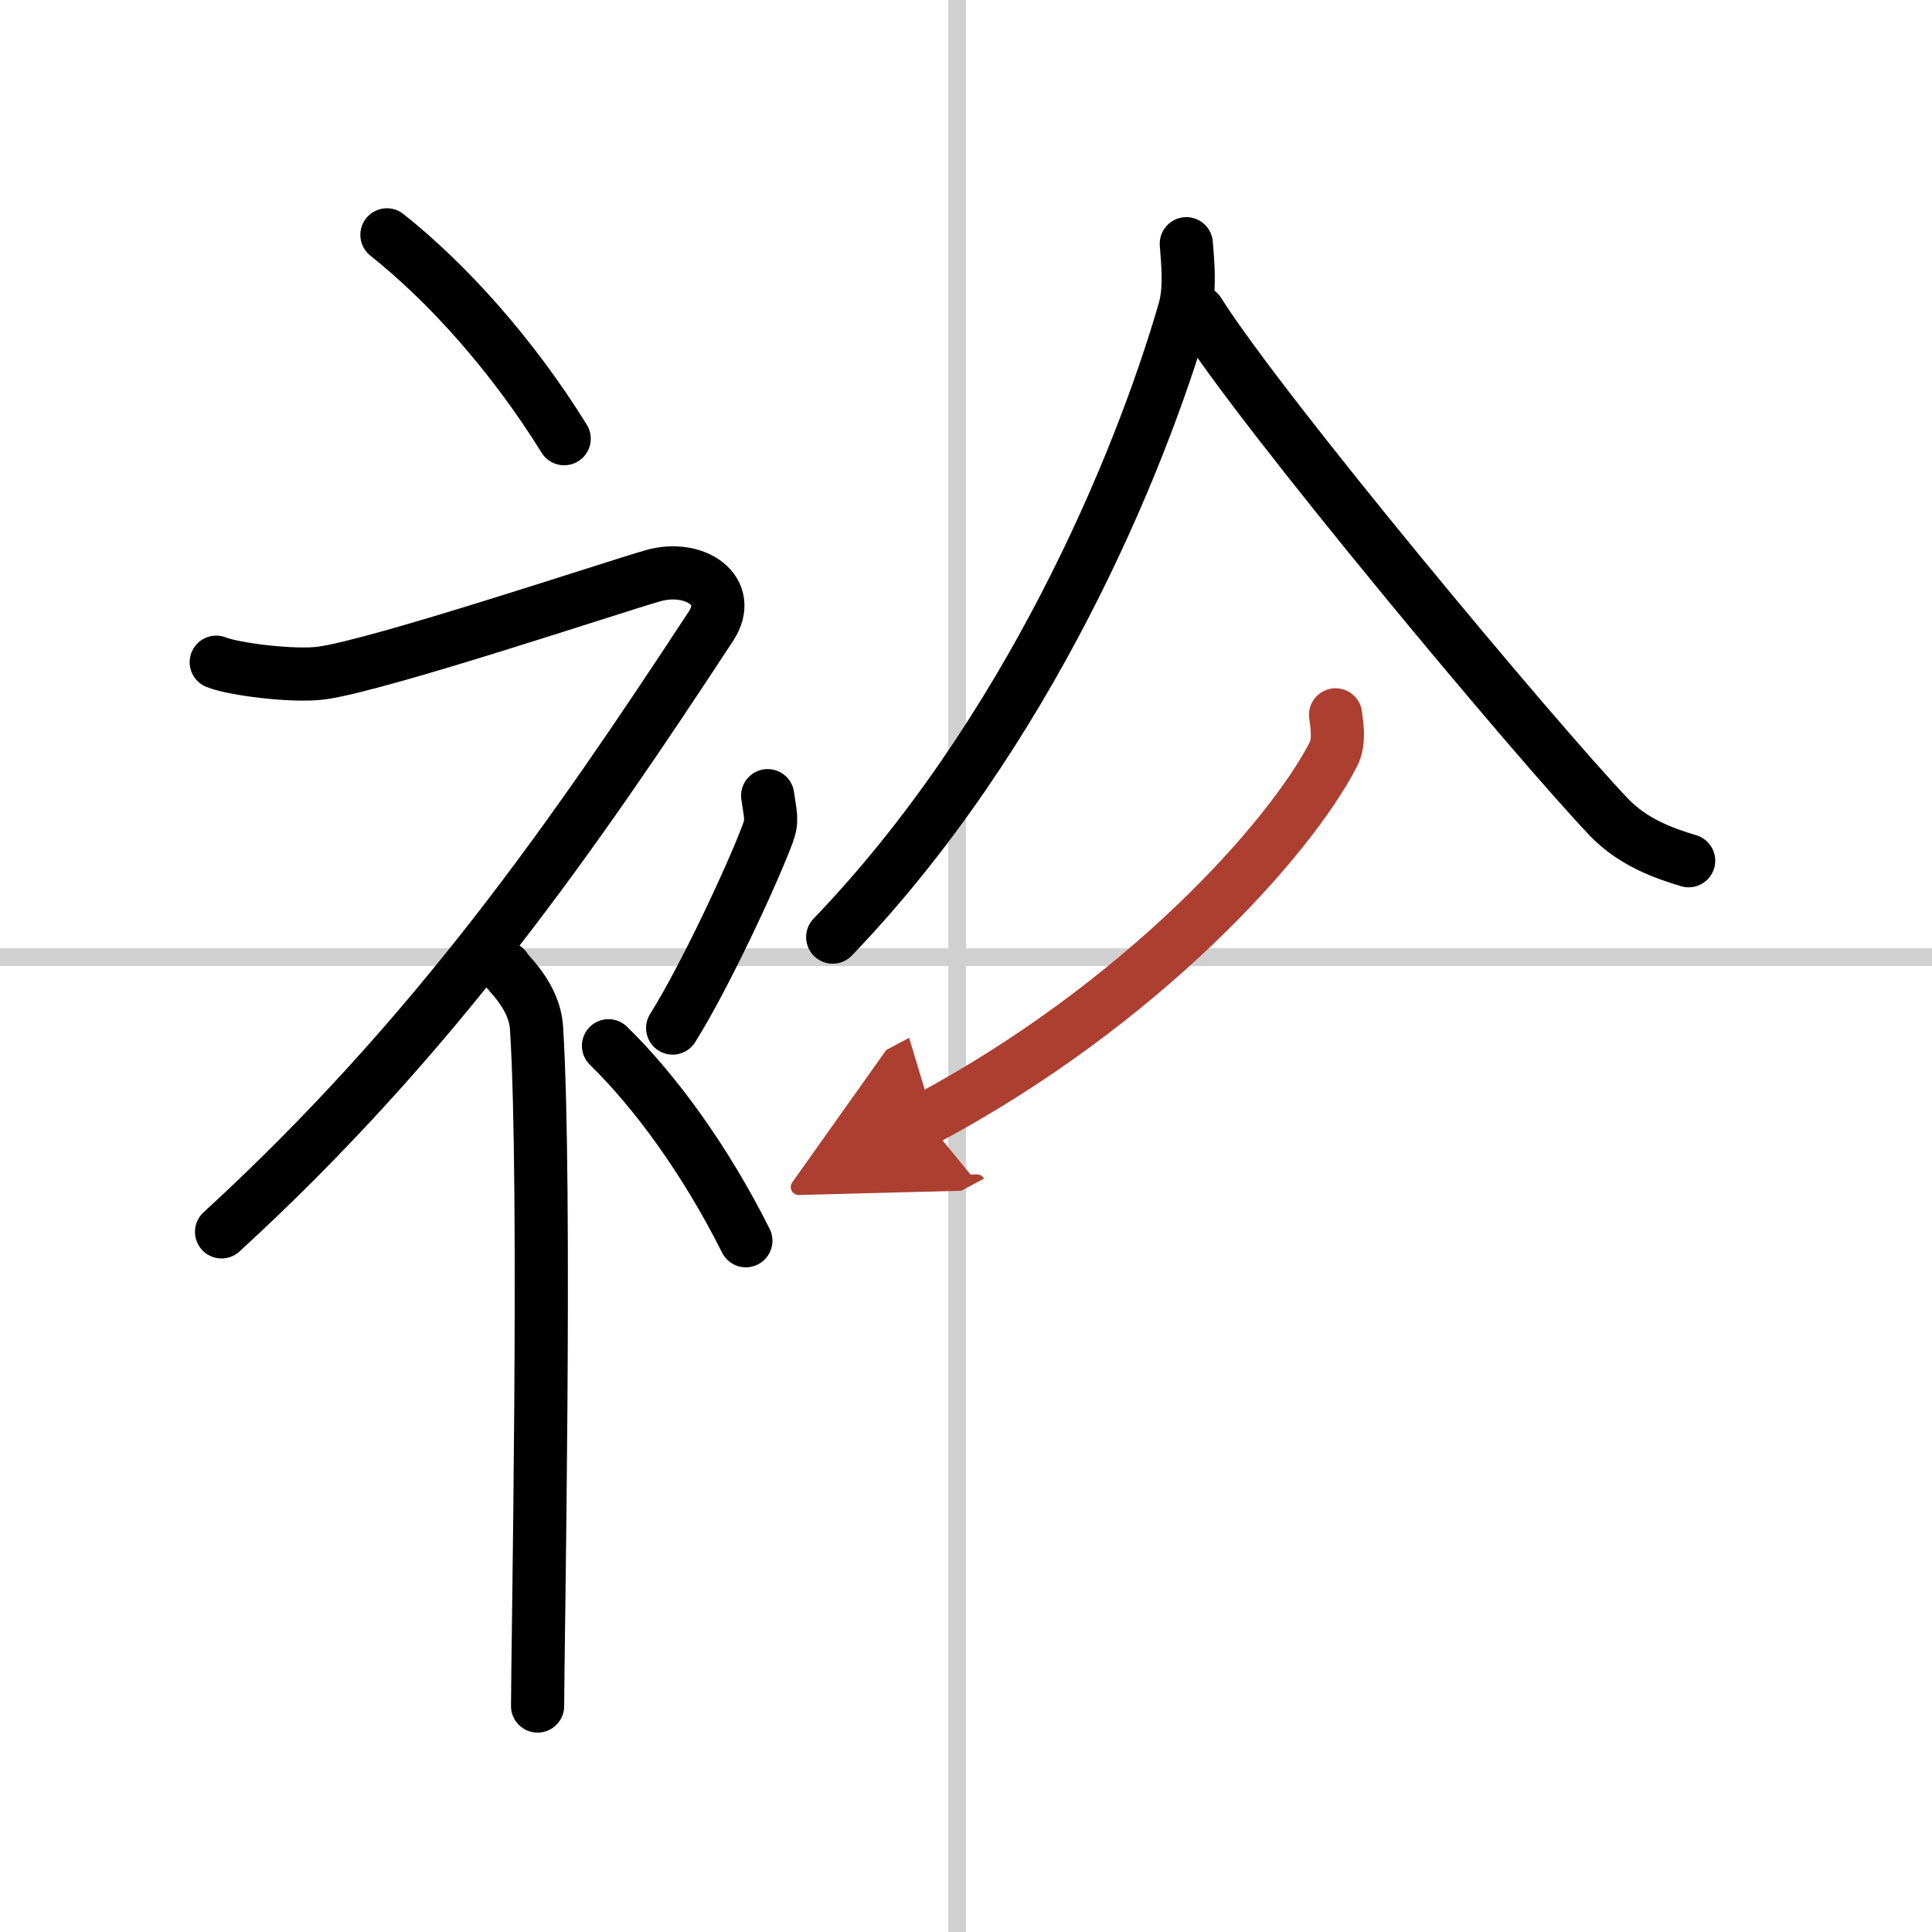
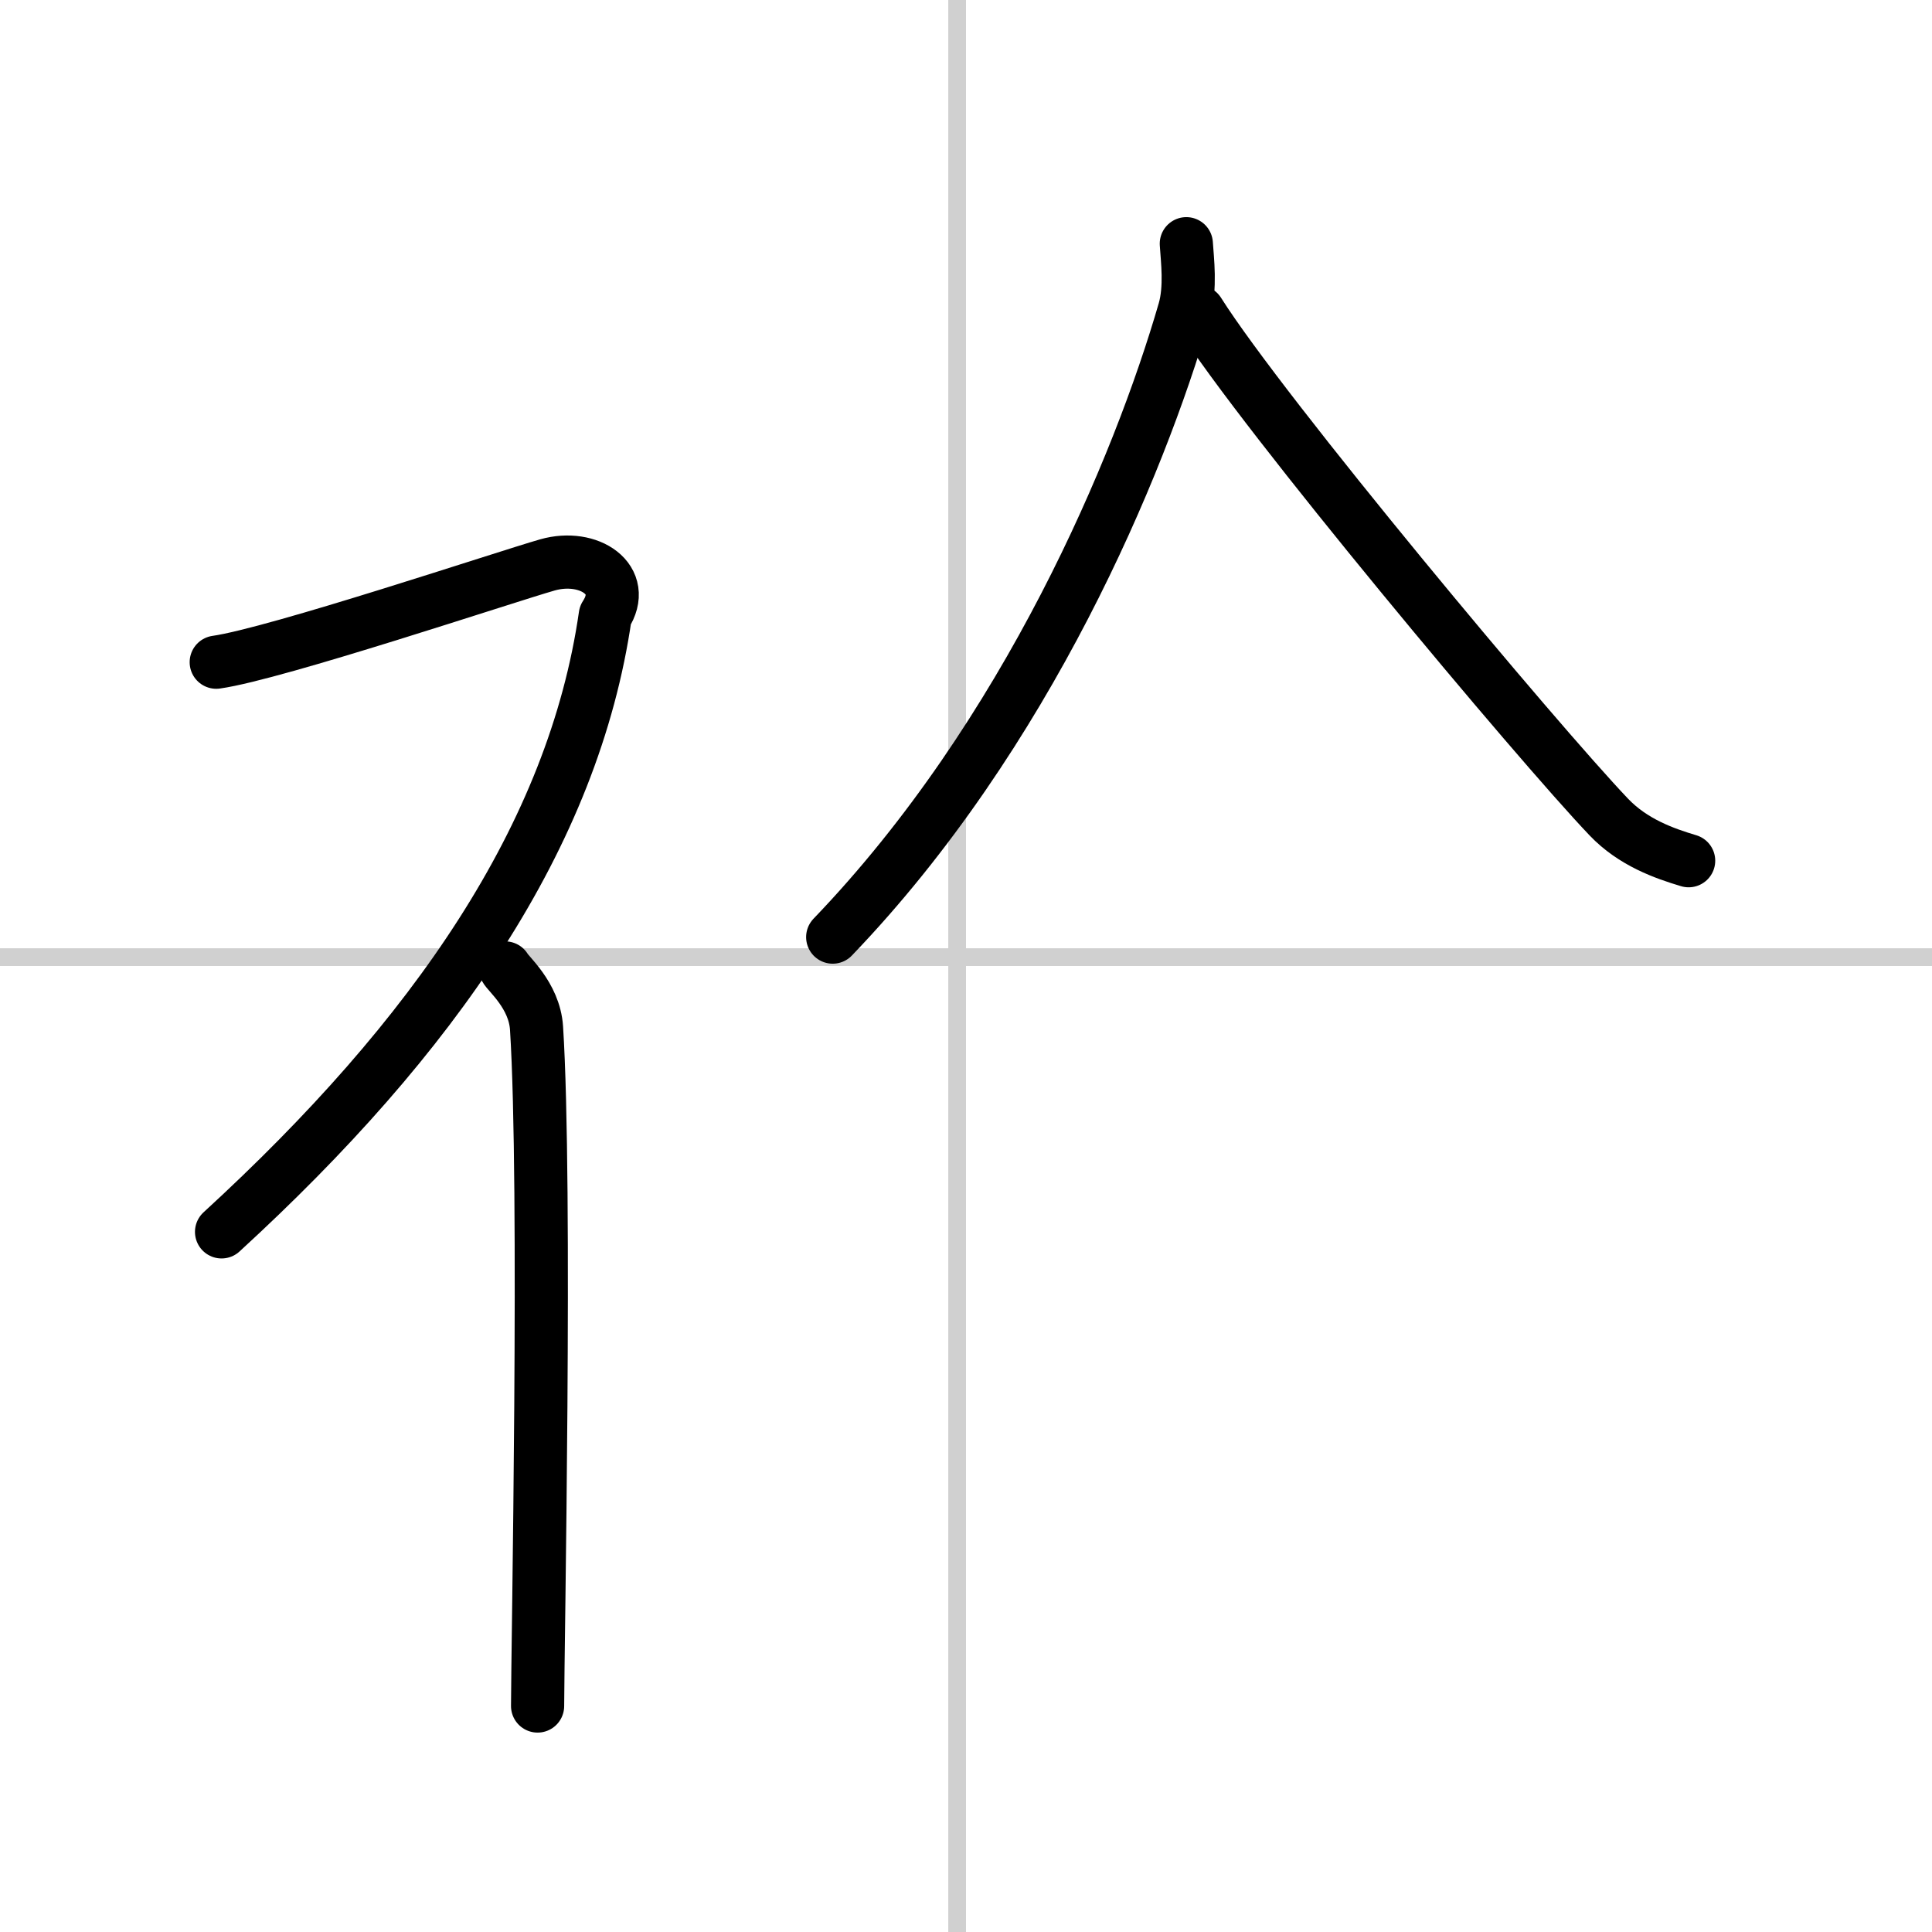
<svg xmlns="http://www.w3.org/2000/svg" width="400" height="400" viewBox="0 0 109 109">
  <defs>
    <marker id="a" markerWidth="4" orient="auto" refX="1" refY="5" viewBox="0 0 10 10">
-       <polyline points="0 0 10 5 0 10 1 5" fill="#ad3f31" stroke="#ad3f31" />
-     </marker>
+       </marker>
  </defs>
  <g fill="none" stroke="#000" stroke-linecap="round" stroke-linejoin="round" stroke-width="3">
    <rect width="100%" height="100%" fill="#fff" stroke="#fff" />
    <line x1="54" x2="54" y2="109" stroke="#d0d0d0" stroke-width="1" />
    <line x2="109" y1="54" y2="54" stroke="#d0d0d0" stroke-width="1" />
-     <path d="m21.83 13.25c3.41 2.71 7.07 6.77 10 11.5" />
-     <path d="M12.2,37.36c0.94,0.39,4.36,0.83,5.96,0.61c3.34-0.47,16.37-4.83,18.69-5.49c2.33-0.66,4.58,0.83,3.26,2.85C32.36,47.15,24.5,58.5,12.5,69.5" />
+     <path d="M12.2,37.36c3.34-0.47,16.37-4.83,18.69-5.49c2.33-0.66,4.58,0.83,3.26,2.85C32.36,47.15,24.5,58.5,12.5,69.5" />
    <path d="m28.5 54.61c0.12 0.29 1.65 1.53 1.77 3.39 0.57 8.93 0.06 35.2 0.06 38.25" />
-     <path d="m43.31 44.89c0.15 1.08 0.29 1.37 0 2.15-0.88 2.36-3.6 8.17-5.36 10.96" />
-     <path d="m34.33 59c2.65 2.59 5.48 6.47 7.75 11" />
    <path d="m66.93 13.75c0.06 0.93 0.26 2.47-0.11 3.76-2.55 8.81-8.87 23.94-19.84 35.36" />
    <path d="m67.62 17.6c3.67 5.81 19.09 24.24 23.14 28.49 1.37 1.44 3.14 2.06 4.51 2.47" />
-     <path d="m75.35 40.33c0.07 0.56 0.25 1.51-0.13 2.24-2.47 4.78-10.78 14.07-23.01 20.59" marker-end="url(#a)" stroke="#ad3f31" />
  </g>
</svg>